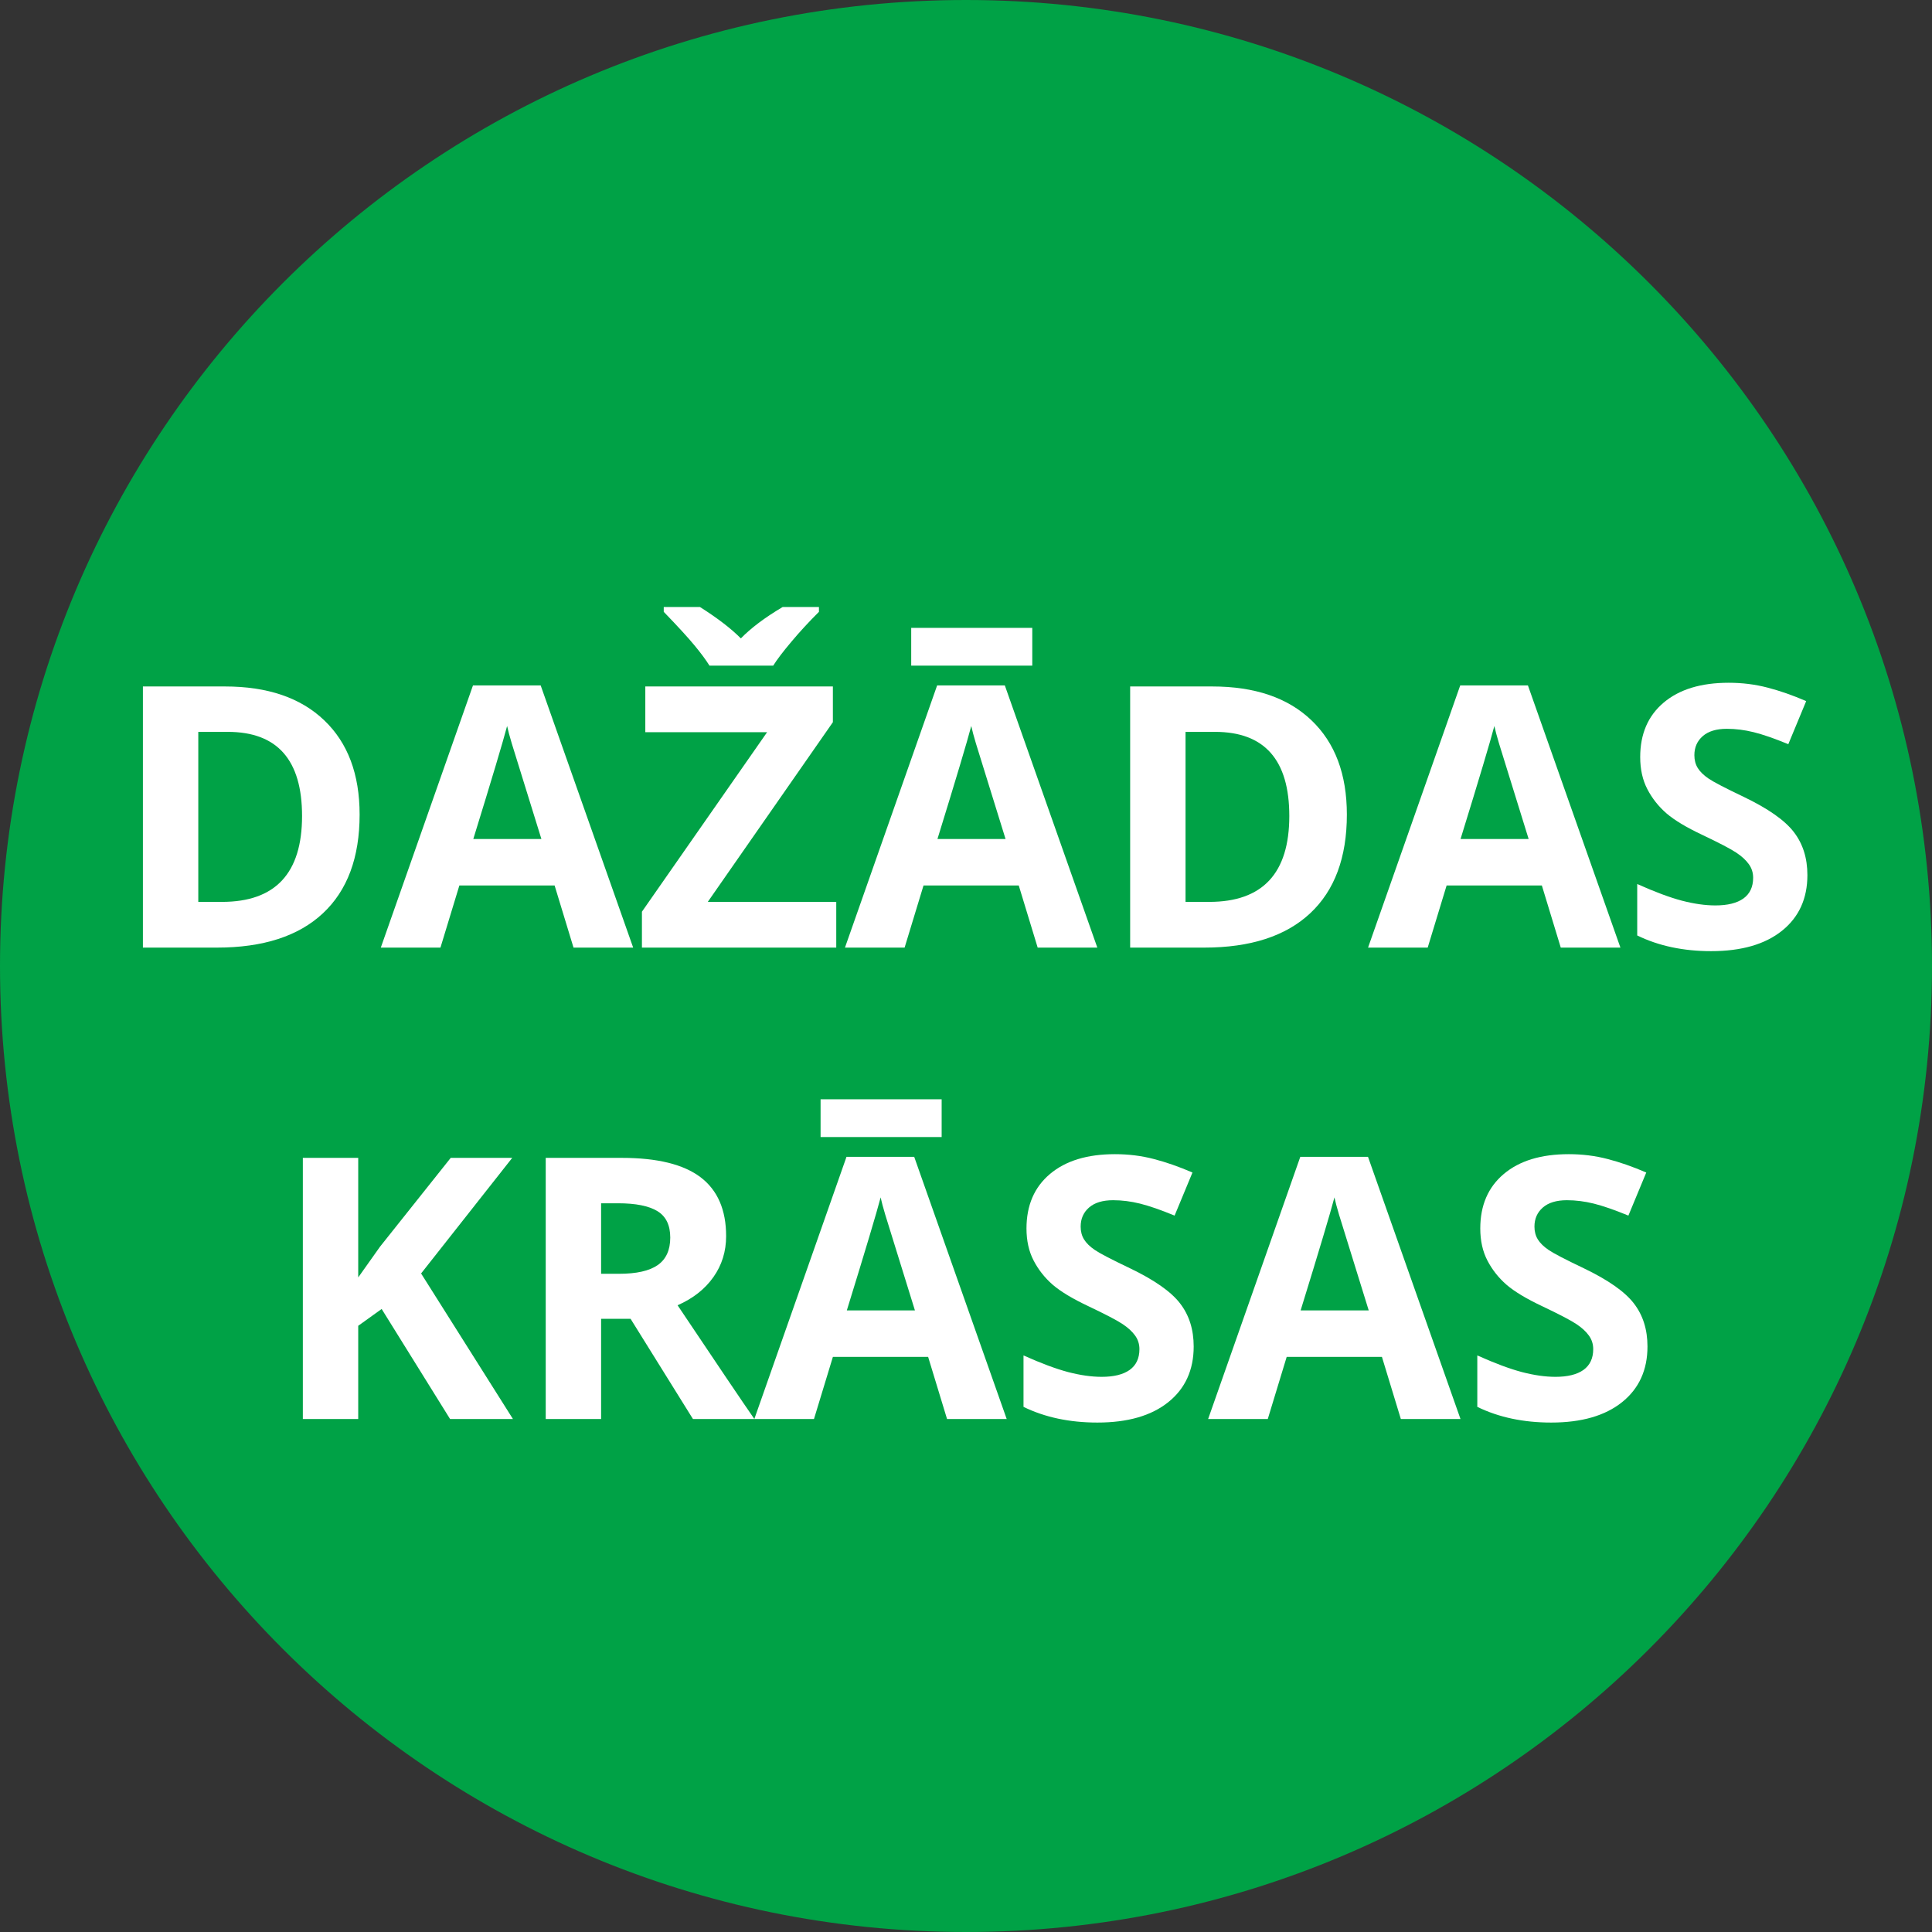
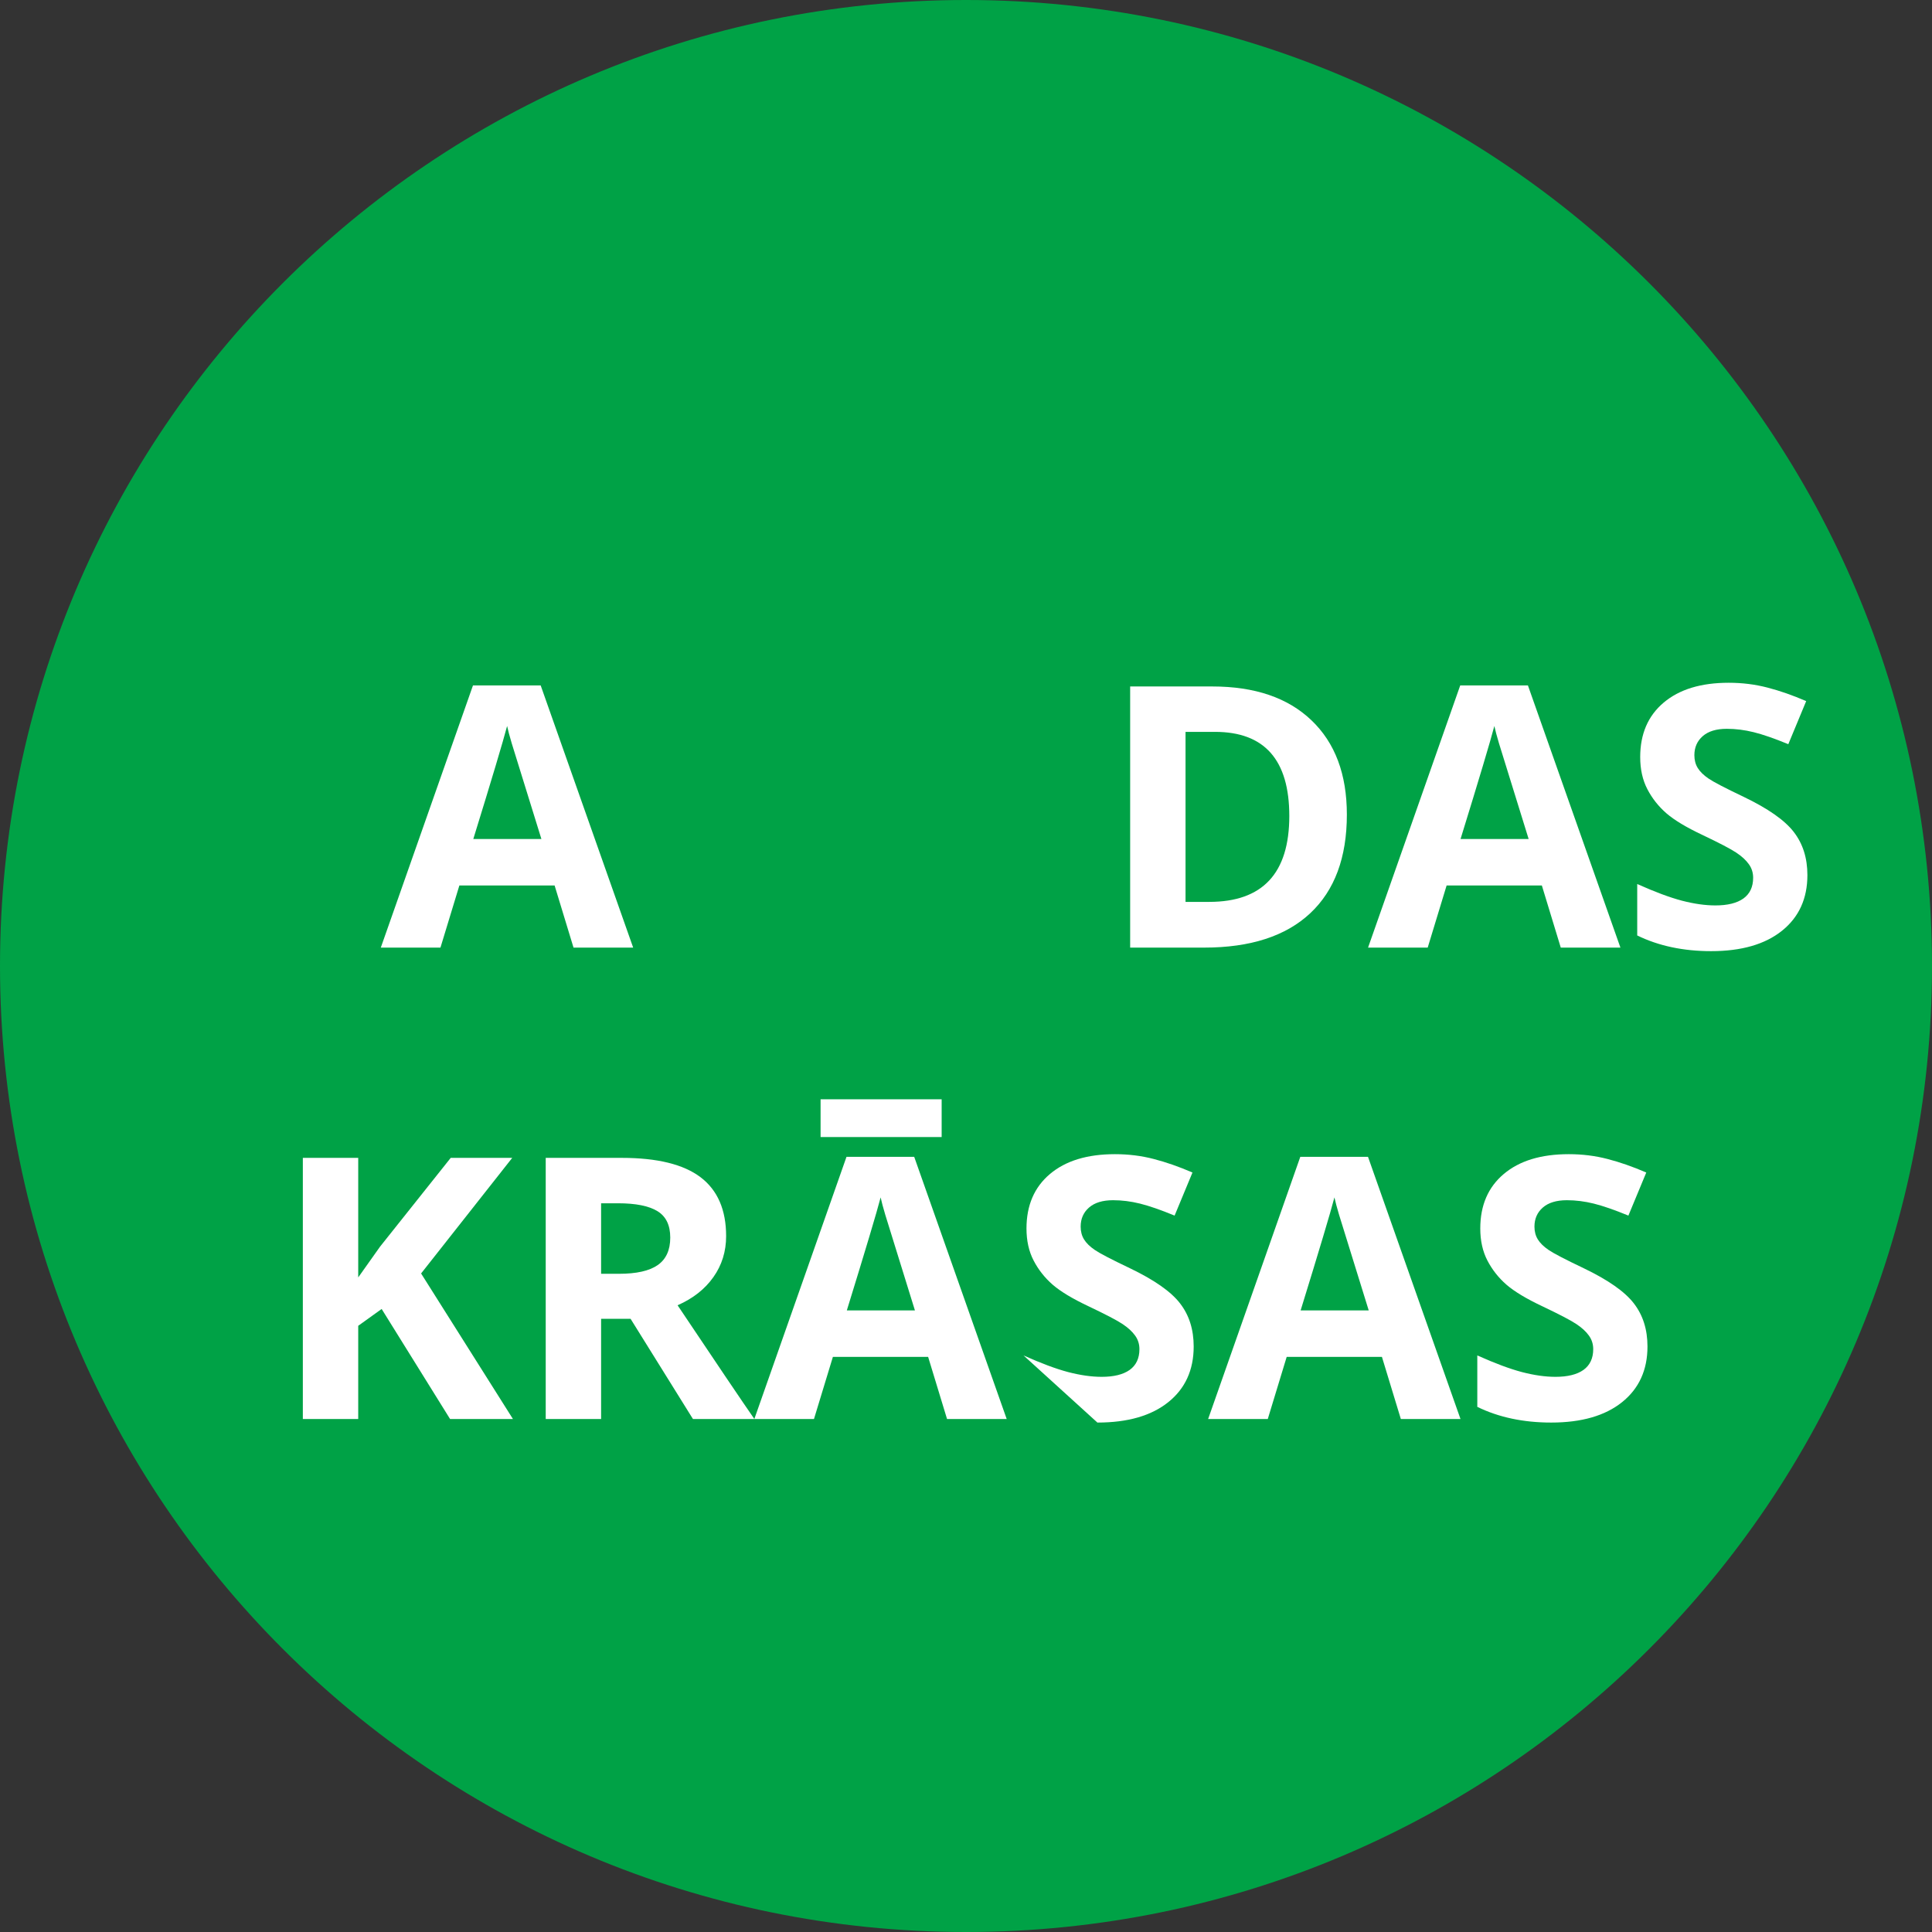
<svg xmlns="http://www.w3.org/2000/svg" version="1.0" preserveAspectRatio="xMidYMid meet" height="500" viewBox="0 0 375 375" zoomAndPan="magnify" width="500">
  <rect x="0" y="0" width="375" height="375" fill="#333333" stroke="none" />
  <defs>
    <g />
    <clipPath id="4d029560eb">
      <path clip-rule="nonzero" d="M 187.5 0 C 83.945 0 0 83.945 0 187.5 C 0 291.055 83.945 375 187.5 375 C 291.055 375 375 291.055 375 187.5 C 375 83.945 291.055 0 187.5 0 Z M 187.5 0" />
    </clipPath>
    <clipPath id="fba3ba9959">
      <path clip-rule="nonzero" d="M 0 0 L 375 0 L 375 375 L 0 375 Z M 0 0" />
    </clipPath>
    <clipPath id="2c4f27cfb4">
      <path clip-rule="nonzero" d="M 187.5 0 C 83.945 0 0 83.945 0 187.5 C 0 291.055 83.945 375 187.5 375 C 291.055 375 375 291.055 375 187.5 C 375 83.945 291.055 0 187.5 0 Z M 187.5 0" />
    </clipPath>
    <clipPath id="5ced8f7b39">
      <rect height="375" y="0" width="375" x="0" />
    </clipPath>
  </defs>
  <g clip-path="url(#4d029560eb)">
    <g transform="matrix(1, 0, 0, 1, 0, 0)">
      <g clip-path="url(#5ced8f7b39)">
        <g clip-path="url(#fba3ba9959)">
          <g clip-path="url(#2c4f27cfb4)">
            <rect fill-opacity="1" y="-82.5" height="540" fill="#00a246" width="540" x="-82.5" />
          </g>
        </g>
      </g>
    </g>
  </g>
  <g fill-opacity="1" fill="#ffffff">
    <g transform="translate(21.363, 183.93)">
      <g>
-         <path d="M 48.438 -25.828 C 48.438 -17.484 46.062 -11.094 41.312 -6.656 C 36.562 -2.219 29.703 0 20.734 0 L 6.375 0 L 6.375 -50.688 L 22.297 -50.688 C 30.566 -50.688 36.988 -48.5 41.562 -44.125 C 46.145 -39.758 48.438 -33.66 48.438 -25.828 Z M 37.266 -25.547 C 37.266 -36.43 32.457 -41.875 22.844 -41.875 L 17.125 -41.875 L 17.125 -8.875 L 21.734 -8.875 C 32.086 -8.875 37.266 -14.43 37.266 -25.547 Z M 37.266 -25.547" />
-       </g>
+         </g>
    </g>
  </g>
  <g fill-opacity="1" fill="#ffffff">
    <g transform="translate(73.914, 183.93)">
      <g>
        <path d="M 37.406 0 L 33.734 -12.062 L 15.25 -12.062 L 11.578 0 L 0 0 L 17.891 -50.891 L 31.031 -50.891 L 48.984 0 Z M 31.172 -21.078 C 27.773 -32.004 25.859 -38.188 25.422 -39.625 C 24.992 -41.062 24.691 -42.191 24.516 -43.016 C 23.742 -40.055 21.555 -32.742 17.953 -21.078 Z M 31.172 -21.078" />
      </g>
    </g>
  </g>
  <g fill-opacity="1" fill="#ffffff">
    <g transform="translate(122.895, 183.93)">
      <g>
-         <path d="M 39.422 0 L 1.703 0 L 1.703 -6.969 L 26 -41.812 L 2.359 -41.812 L 2.359 -50.688 L 38.766 -50.688 L 38.766 -43.75 L 14.484 -8.875 L 39.422 -8.875 Z M 36.062 -66.109 L 36.062 -65.172 C 34.113 -63.234 32.328 -61.297 30.703 -59.359 C 29.078 -57.43 27.906 -55.891 27.188 -54.734 L 14.812 -54.734 C 14.133 -55.828 13.172 -57.129 11.922 -58.641 C 10.68 -60.148 8.688 -62.328 5.938 -65.172 L 5.938 -66.109 L 12.969 -66.109 C 16.363 -63.961 19.008 -61.93 20.906 -60.016 C 22.852 -62.023 25.555 -64.055 29.016 -66.109 Z M 36.062 -66.109" />
-       </g>
+         </g>
    </g>
  </g>
  <g fill-opacity="1" fill="#ffffff">
    <g transform="translate(164.006, 183.93)">
      <g>
-         <path d="M 37.406 0 L 33.734 -12.062 L 15.25 -12.062 L 11.578 0 L 0 0 L 17.891 -50.891 L 31.031 -50.891 L 48.984 0 Z M 31.172 -21.078 C 27.773 -32.004 25.859 -38.188 25.422 -39.625 C 24.992 -41.062 24.691 -42.191 24.516 -43.016 C 23.742 -40.055 21.555 -32.742 17.953 -21.078 Z M 12.859 -62.062 L 36.359 -62.062 L 36.359 -54.734 L 12.859 -54.734 Z M 12.859 -62.062" />
-       </g>
+         </g>
    </g>
  </g>
  <g fill-opacity="1" fill="#ffffff">
    <g transform="translate(212.987, 183.93)">
      <g>
        <path d="M 48.438 -25.828 C 48.438 -17.484 46.062 -11.094 41.312 -6.656 C 36.562 -2.219 29.703 0 20.734 0 L 6.375 0 L 6.375 -50.688 L 22.297 -50.688 C 30.566 -50.688 36.988 -48.5 41.562 -44.125 C 46.145 -39.758 48.438 -33.66 48.438 -25.828 Z M 37.266 -25.547 C 37.266 -36.43 32.457 -41.875 22.844 -41.875 L 17.125 -41.875 L 17.125 -8.875 L 21.734 -8.875 C 32.086 -8.875 37.266 -14.43 37.266 -25.547 Z M 37.266 -25.547" />
      </g>
    </g>
  </g>
  <g fill-opacity="1" fill="#ffffff">
    <g transform="translate(265.538, 183.93)">
      <g>
        <path d="M 37.406 0 L 33.734 -12.062 L 15.25 -12.062 L 11.578 0 L 0 0 L 17.891 -50.891 L 31.031 -50.891 L 48.984 0 Z M 31.172 -21.078 C 27.773 -32.004 25.859 -38.188 25.422 -39.625 C 24.992 -41.062 24.691 -42.191 24.516 -43.016 C 23.742 -40.055 21.555 -32.742 17.953 -21.078 Z M 31.172 -21.078" />
      </g>
    </g>
  </g>
  <g fill-opacity="1" fill="#ffffff">
    <g transform="translate(314.518, 183.93)">
      <g>
        <path d="M 36.297 -14.078 C 36.297 -9.504 34.648 -5.898 31.359 -3.266 C 28.066 -0.629 23.484 0.688 17.609 0.688 C 12.203 0.688 7.422 -0.328 3.266 -2.359 L 3.266 -12.344 C 6.68 -10.812 9.57 -9.734 11.938 -9.109 C 14.312 -8.492 16.477 -8.188 18.438 -8.188 C 20.801 -8.188 22.613 -8.633 23.875 -9.531 C 25.133 -10.438 25.766 -11.781 25.766 -13.562 C 25.766 -14.551 25.484 -15.43 24.922 -16.203 C 24.367 -16.984 23.555 -17.727 22.484 -18.438 C 21.41 -19.156 19.219 -20.301 15.906 -21.875 C 12.812 -23.332 10.488 -24.727 8.938 -26.062 C 7.395 -27.406 6.16 -28.969 5.234 -30.75 C 4.305 -32.531 3.844 -34.609 3.844 -36.984 C 3.844 -41.473 5.363 -45 8.406 -47.562 C 11.445 -50.125 15.648 -51.406 21.016 -51.406 C 23.648 -51.406 26.16 -51.094 28.547 -50.469 C 30.941 -49.852 33.445 -48.977 36.062 -47.844 L 32.594 -39.484 C 29.883 -40.598 27.645 -41.375 25.875 -41.812 C 24.113 -42.25 22.375 -42.469 20.656 -42.469 C 18.625 -42.469 17.066 -41.992 15.984 -41.047 C 14.898 -40.098 14.359 -38.863 14.359 -37.344 C 14.359 -36.395 14.578 -35.566 15.016 -34.859 C 15.453 -34.148 16.148 -33.469 17.109 -32.812 C 18.066 -32.156 20.336 -30.973 23.922 -29.266 C 28.66 -26.992 31.906 -24.719 33.656 -22.438 C 35.414 -20.164 36.297 -17.379 36.297 -14.078 Z M 36.297 -14.078" />
      </g>
    </g>
  </g>
  <g fill-opacity="1" fill="#ffffff">
    <g transform="translate(52.406, 275.43)">
      <g>
        <path d="M 47.156 0 L 34.953 0 L 21.672 -21.359 L 17.125 -18.094 L 17.125 0 L 6.375 0 L 6.375 -50.688 L 17.125 -50.688 L 17.125 -27.484 L 21.359 -33.453 L 35.078 -50.688 L 47.016 -50.688 L 29.328 -28.25 Z M 47.156 0" />
      </g>
    </g>
  </g>
  <g fill-opacity="1" fill="#ffffff">
    <g transform="translate(99.549, 275.43)">
      <g>
        <path d="M 17.125 -28.188 L 20.594 -28.188 C 23.988 -28.188 26.492 -28.75 28.109 -29.875 C 29.734 -31.008 30.547 -32.789 30.547 -35.219 C 30.547 -37.625 29.719 -39.332 28.062 -40.344 C 26.406 -41.363 23.848 -41.875 20.391 -41.875 L 17.125 -41.875 Z M 17.125 -19.453 L 17.125 0 L 6.375 0 L 6.375 -50.688 L 21.141 -50.688 C 28.035 -50.688 33.133 -49.43 36.438 -46.922 C 39.738 -44.41 41.391 -40.602 41.391 -35.5 C 41.391 -32.52 40.566 -29.867 38.922 -27.547 C 37.285 -25.223 34.969 -23.398 31.969 -22.078 C 39.594 -10.691 44.562 -3.332 46.875 0 L 34.953 0 L 22.844 -19.453 Z M 17.125 -19.453" />
      </g>
    </g>
  </g>
  <g fill-opacity="1" fill="#ffffff">
    <g transform="translate(146.415, 275.43)">
      <g>
        <path d="M 37.406 0 L 33.734 -12.062 L 15.25 -12.062 L 11.578 0 L 0 0 L 17.891 -50.891 L 31.031 -50.891 L 48.984 0 Z M 31.172 -21.078 C 27.773 -32.004 25.859 -38.188 25.422 -39.625 C 24.992 -41.062 24.691 -42.191 24.516 -43.016 C 23.742 -40.055 21.555 -32.742 17.953 -21.078 Z M 12.859 -62.062 L 36.359 -62.062 L 36.359 -54.734 L 12.859 -54.734 Z M 12.859 -62.062" />
      </g>
    </g>
  </g>
  <g fill-opacity="1" fill="#ffffff">
    <g transform="translate(195.396, 275.43)">
      <g>
-         <path d="M 36.297 -14.078 C 36.297 -9.504 34.648 -5.898 31.359 -3.266 C 28.066 -0.629 23.484 0.688 17.609 0.688 C 12.203 0.688 7.422 -0.328 3.266 -2.359 L 3.266 -12.344 C 6.68 -10.812 9.57 -9.734 11.938 -9.109 C 14.312 -8.492 16.477 -8.188 18.438 -8.188 C 20.801 -8.188 22.613 -8.633 23.875 -9.531 C 25.133 -10.438 25.766 -11.781 25.766 -13.562 C 25.766 -14.551 25.484 -15.43 24.922 -16.203 C 24.367 -16.984 23.555 -17.727 22.484 -18.438 C 21.41 -19.156 19.219 -20.301 15.906 -21.875 C 12.812 -23.332 10.488 -24.727 8.938 -26.062 C 7.395 -27.406 6.16 -28.969 5.234 -30.75 C 4.305 -32.531 3.844 -34.609 3.844 -36.984 C 3.844 -41.473 5.363 -45 8.406 -47.562 C 11.445 -50.125 15.648 -51.406 21.016 -51.406 C 23.648 -51.406 26.16 -51.094 28.547 -50.469 C 30.941 -49.852 33.445 -48.977 36.062 -47.844 L 32.594 -39.484 C 29.883 -40.598 27.645 -41.375 25.875 -41.812 C 24.113 -42.25 22.375 -42.469 20.656 -42.469 C 18.625 -42.469 17.066 -41.992 15.984 -41.047 C 14.898 -40.098 14.359 -38.863 14.359 -37.344 C 14.359 -36.395 14.578 -35.566 15.016 -34.859 C 15.453 -34.148 16.148 -33.469 17.109 -32.812 C 18.066 -32.156 20.336 -30.973 23.922 -29.266 C 28.66 -26.992 31.906 -24.719 33.656 -22.438 C 35.414 -20.164 36.297 -17.379 36.297 -14.078 Z M 36.297 -14.078" />
+         <path d="M 36.297 -14.078 C 36.297 -9.504 34.648 -5.898 31.359 -3.266 C 28.066 -0.629 23.484 0.688 17.609 0.688 L 3.266 -12.344 C 6.68 -10.812 9.57 -9.734 11.938 -9.109 C 14.312 -8.492 16.477 -8.188 18.438 -8.188 C 20.801 -8.188 22.613 -8.633 23.875 -9.531 C 25.133 -10.438 25.766 -11.781 25.766 -13.562 C 25.766 -14.551 25.484 -15.43 24.922 -16.203 C 24.367 -16.984 23.555 -17.727 22.484 -18.438 C 21.41 -19.156 19.219 -20.301 15.906 -21.875 C 12.812 -23.332 10.488 -24.727 8.938 -26.062 C 7.395 -27.406 6.16 -28.969 5.234 -30.75 C 4.305 -32.531 3.844 -34.609 3.844 -36.984 C 3.844 -41.473 5.363 -45 8.406 -47.562 C 11.445 -50.125 15.648 -51.406 21.016 -51.406 C 23.648 -51.406 26.16 -51.094 28.547 -50.469 C 30.941 -49.852 33.445 -48.977 36.062 -47.844 L 32.594 -39.484 C 29.883 -40.598 27.645 -41.375 25.875 -41.812 C 24.113 -42.25 22.375 -42.469 20.656 -42.469 C 18.625 -42.469 17.066 -41.992 15.984 -41.047 C 14.898 -40.098 14.359 -38.863 14.359 -37.344 C 14.359 -36.395 14.578 -35.566 15.016 -34.859 C 15.453 -34.148 16.148 -33.469 17.109 -32.812 C 18.066 -32.156 20.336 -30.973 23.922 -29.266 C 28.66 -26.992 31.906 -24.719 33.656 -22.438 C 35.414 -20.164 36.297 -17.379 36.297 -14.078 Z M 36.297 -14.078" />
      </g>
    </g>
  </g>
  <g fill-opacity="1" fill="#ffffff">
    <g transform="translate(234.497, 275.43)">
      <g>
        <path d="M 37.406 0 L 33.734 -12.062 L 15.25 -12.062 L 11.578 0 L 0 0 L 17.891 -50.891 L 31.031 -50.891 L 48.984 0 Z M 31.172 -21.078 C 27.773 -32.004 25.859 -38.188 25.422 -39.625 C 24.992 -41.062 24.691 -42.191 24.516 -43.016 C 23.742 -40.055 21.555 -32.742 17.953 -21.078 Z M 31.172 -21.078" />
      </g>
    </g>
  </g>
  <g fill-opacity="1" fill="#ffffff">
    <g transform="translate(283.477, 275.43)">
      <g>
        <path d="M 36.297 -14.078 C 36.297 -9.504 34.648 -5.898 31.359 -3.266 C 28.066 -0.629 23.484 0.688 17.609 0.688 C 12.203 0.688 7.422 -0.328 3.266 -2.359 L 3.266 -12.344 C 6.68 -10.812 9.57 -9.734 11.938 -9.109 C 14.312 -8.492 16.477 -8.188 18.438 -8.188 C 20.801 -8.188 22.613 -8.633 23.875 -9.531 C 25.133 -10.438 25.766 -11.781 25.766 -13.562 C 25.766 -14.551 25.484 -15.43 24.922 -16.203 C 24.367 -16.984 23.555 -17.727 22.484 -18.438 C 21.41 -19.156 19.219 -20.301 15.906 -21.875 C 12.812 -23.332 10.488 -24.727 8.938 -26.062 C 7.395 -27.406 6.16 -28.969 5.234 -30.75 C 4.305 -32.531 3.844 -34.609 3.844 -36.984 C 3.844 -41.473 5.363 -45 8.406 -47.562 C 11.445 -50.125 15.648 -51.406 21.016 -51.406 C 23.648 -51.406 26.16 -51.094 28.547 -50.469 C 30.941 -49.852 33.445 -48.977 36.062 -47.844 L 32.594 -39.484 C 29.883 -40.598 27.645 -41.375 25.875 -41.812 C 24.113 -42.25 22.375 -42.469 20.656 -42.469 C 18.625 -42.469 17.066 -41.992 15.984 -41.047 C 14.898 -40.098 14.359 -38.863 14.359 -37.344 C 14.359 -36.395 14.578 -35.566 15.016 -34.859 C 15.453 -34.148 16.148 -33.469 17.109 -32.812 C 18.066 -32.156 20.336 -30.973 23.922 -29.266 C 28.66 -26.992 31.906 -24.719 33.656 -22.438 C 35.414 -20.164 36.297 -17.379 36.297 -14.078 Z M 36.297 -14.078" />
      </g>
    </g>
  </g>
</svg>